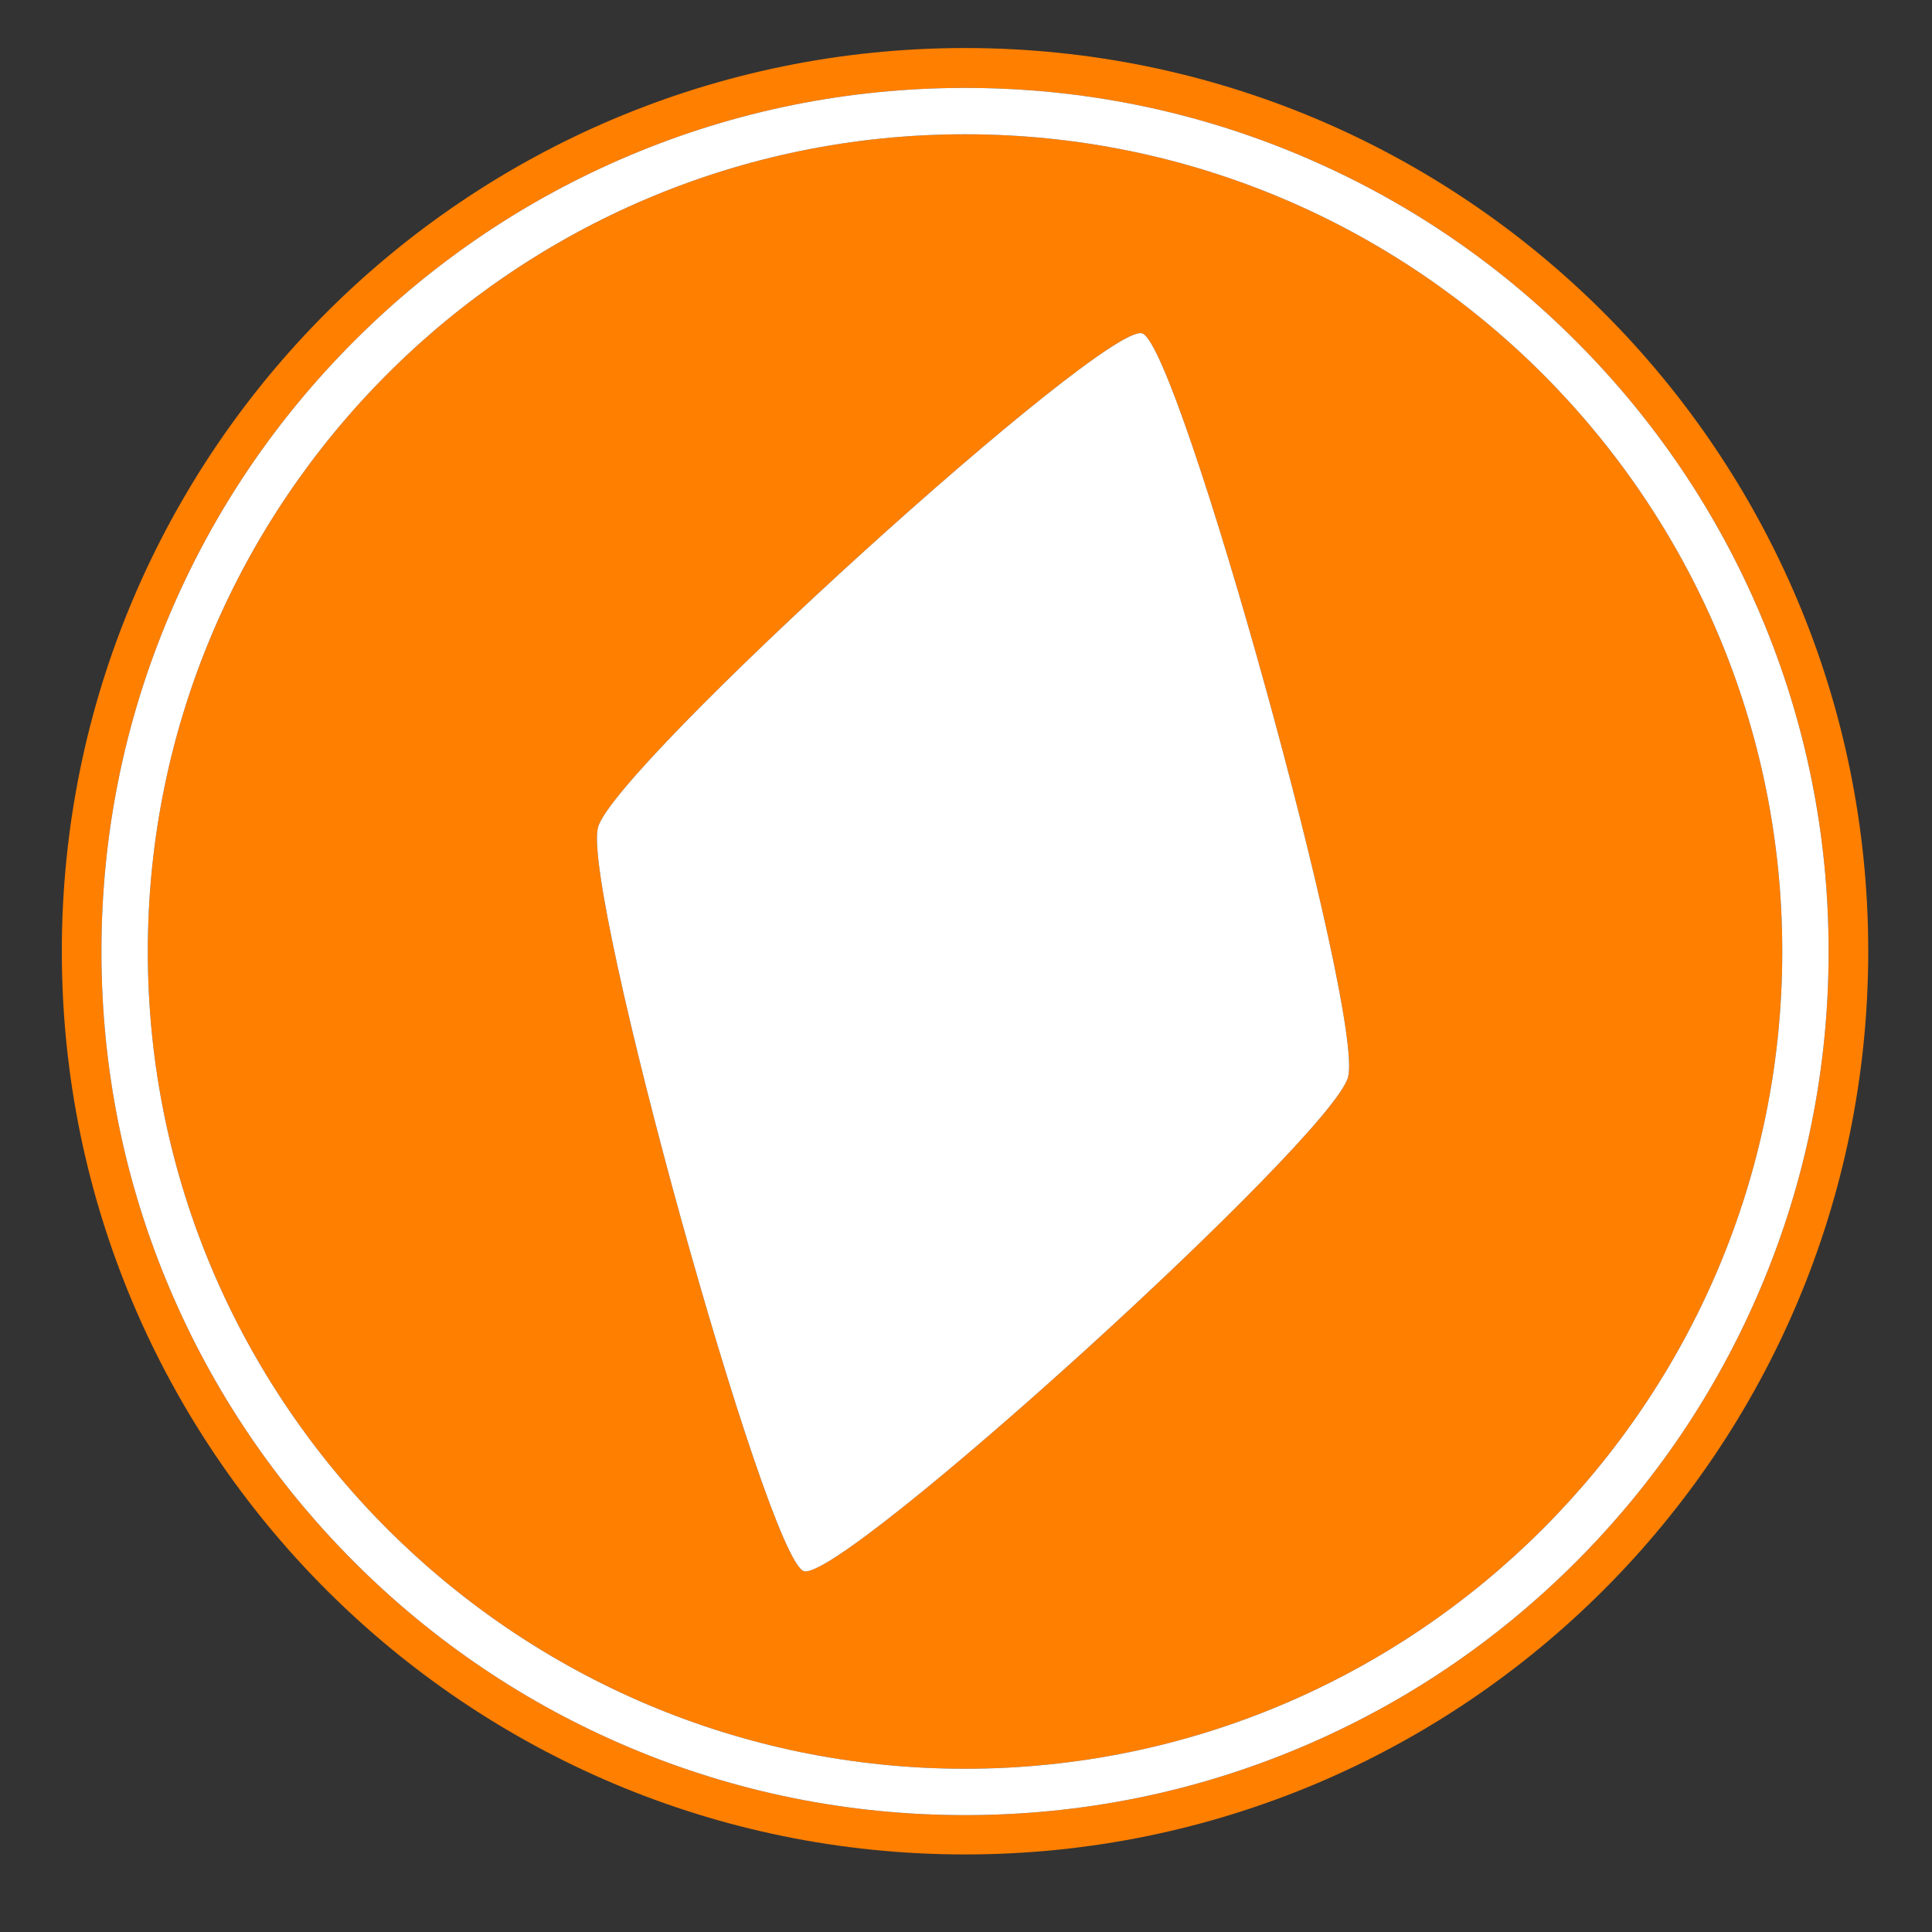
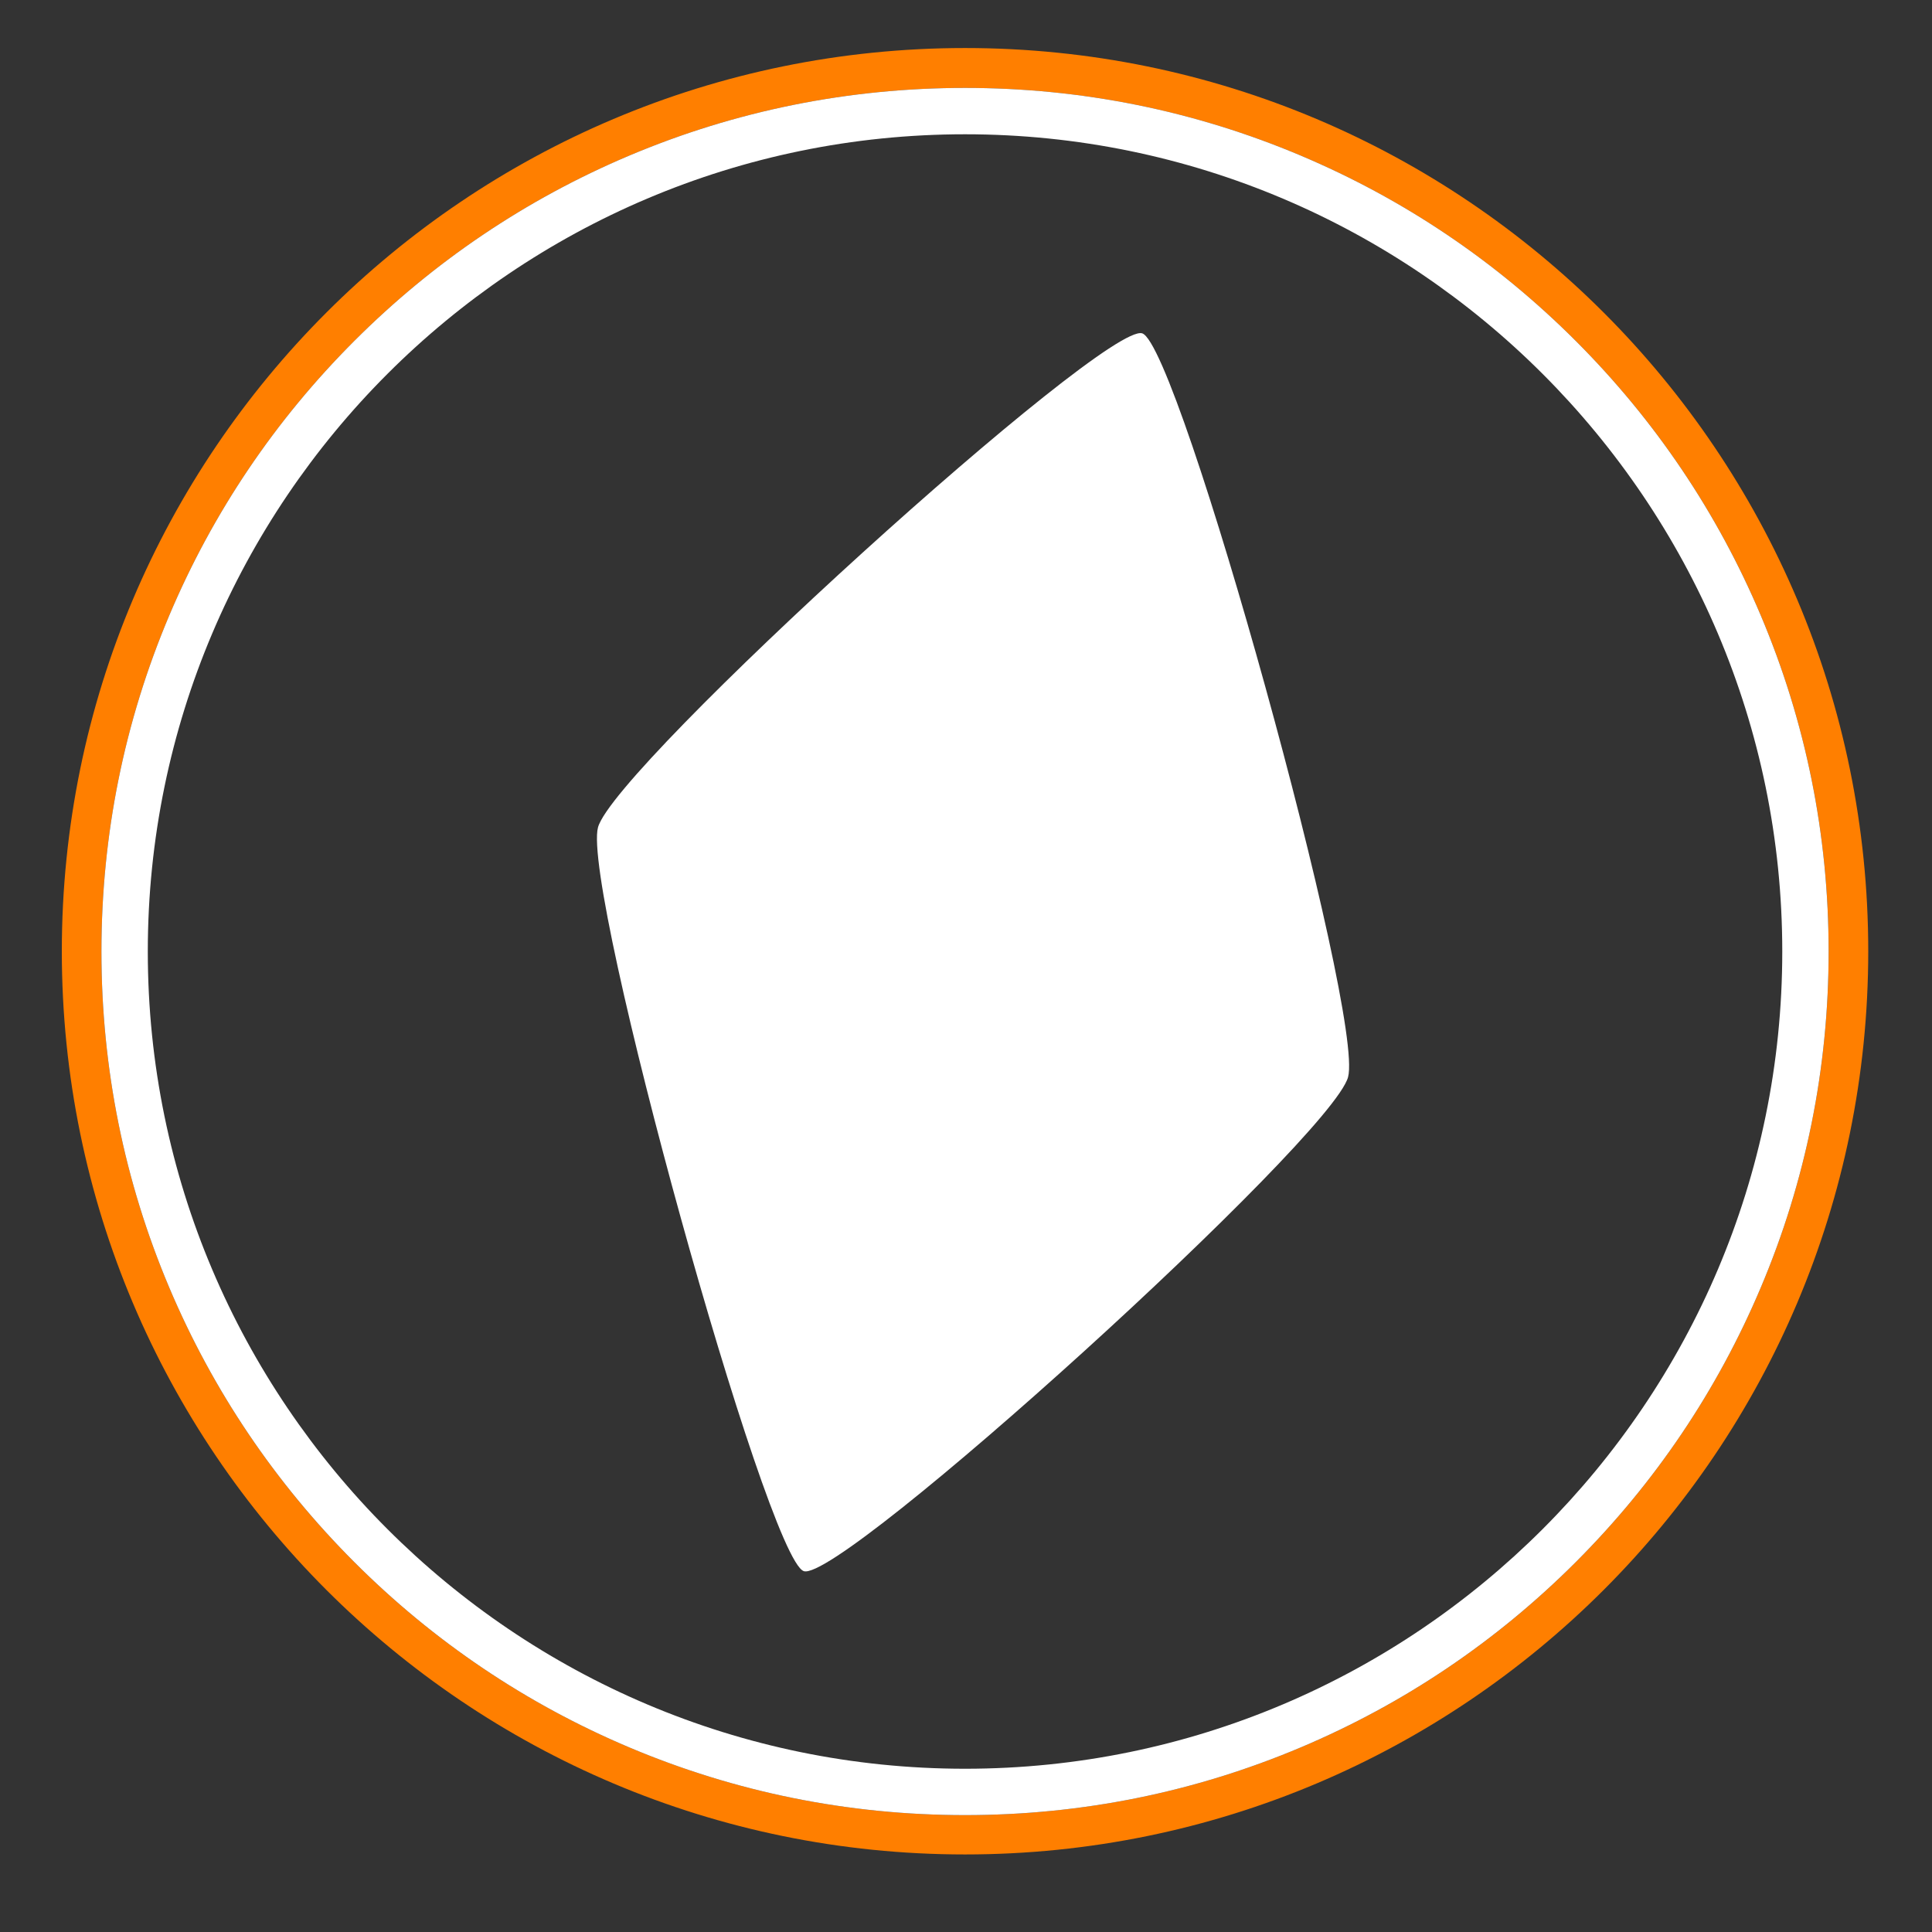
<svg xmlns="http://www.w3.org/2000/svg" width="250" height="250">
  <rect width="100%" height="100%" fill="#333333" stroke="none" />
  <path fill="#ff7f00" d="M124.875 6.215C60.328 6.215 8 58.543 8 123.09c0 64.55 52.328 116.875 116.875 116.875S241.75 187.64 241.75 123.09c0-64.547-52.328-116.875-116.875-116.875zm111.75 116.91c0 15.086-2.953 29.719-8.785 43.5-5.625 13.305-13.684 25.258-23.945 35.52s-22.215 18.316-35.52 23.945c-13.781 5.828-28.414 8.785-43.5 8.785s-29.719-2.957-43.5-8.785c-13.305-5.63-25.258-13.684-35.52-23.945s-18.32-22.215-23.949-35.52c-5.828-13.781-8.781-28.414-8.781-43.5s2.953-29.719 8.781-43.5c5.63-13.309 13.688-25.258 23.95-35.52s22.214-18.32 35.519-23.949c13.781-5.828 28.414-8.781 43.5-8.781s29.719 2.953 43.5 8.781c13.305 5.63 25.258 13.688 35.52 23.95s18.32 22.21 23.945 35.519c5.832 13.781 8.785 28.414 8.785 43.5zm0 0" />
-   <path fill="#ff7f00" d="M124.875 17.375c-58.313 0-105.75 47.438-105.75 105.75 0 58.309 47.438 105.75 105.75 105.75s105.75-47.441 105.75-105.75c0-58.313-47.438-105.75-105.75-105.75zm49.563 122.008c-2.168 7.93-65.622 65.52-70.426 63.922-4.805-1.602-28.797-88.32-26.63-96.25 2.169-7.926 65.626-65.52 70.427-63.918 4.804 1.601 28.796 88.32 26.629 96.246zm0 0" />
  <g fill="#fff">
    <path d="M147.809 43.137c-4.801-1.602-68.258 55.992-70.426 63.918-2.168 7.93 21.824 94.648 26.629 96.25 4.804 1.597 68.258-55.993 70.425-63.922 2.168-7.926-21.824-94.645-26.628-96.246zm0 0" />
    <path d="M168.375 20.156c-13.781-5.828-28.414-8.781-43.5-8.781s-29.719 2.953-43.5 8.781c-13.305 5.63-25.258 13.688-35.52 23.95s-18.32 22.21-23.949 35.519c-5.828 13.781-8.781 28.414-8.781 43.5s2.953 29.719 8.781 43.5c5.63 13.305 13.688 25.258 23.95 35.52S68.07 220.46 81.374 226.09c13.781 5.828 28.414 8.785 43.5 8.785s29.719-2.957 43.5-8.785c13.305-5.63 25.258-13.684 35.52-23.945s18.32-22.215 23.945-35.52c5.832-13.781 8.785-28.414 8.785-43.5s-2.953-29.719-8.785-43.5c-5.625-13.309-13.684-25.258-23.945-35.52s-22.211-18.32-35.52-23.949zm62.25 102.969c0 58.309-47.438 105.75-105.75 105.75s-105.75-47.441-105.75-105.75c0-58.313 47.438-105.75 105.75-105.75s105.75 47.438 105.75 105.75zm0 0" />
  </g>
</svg>